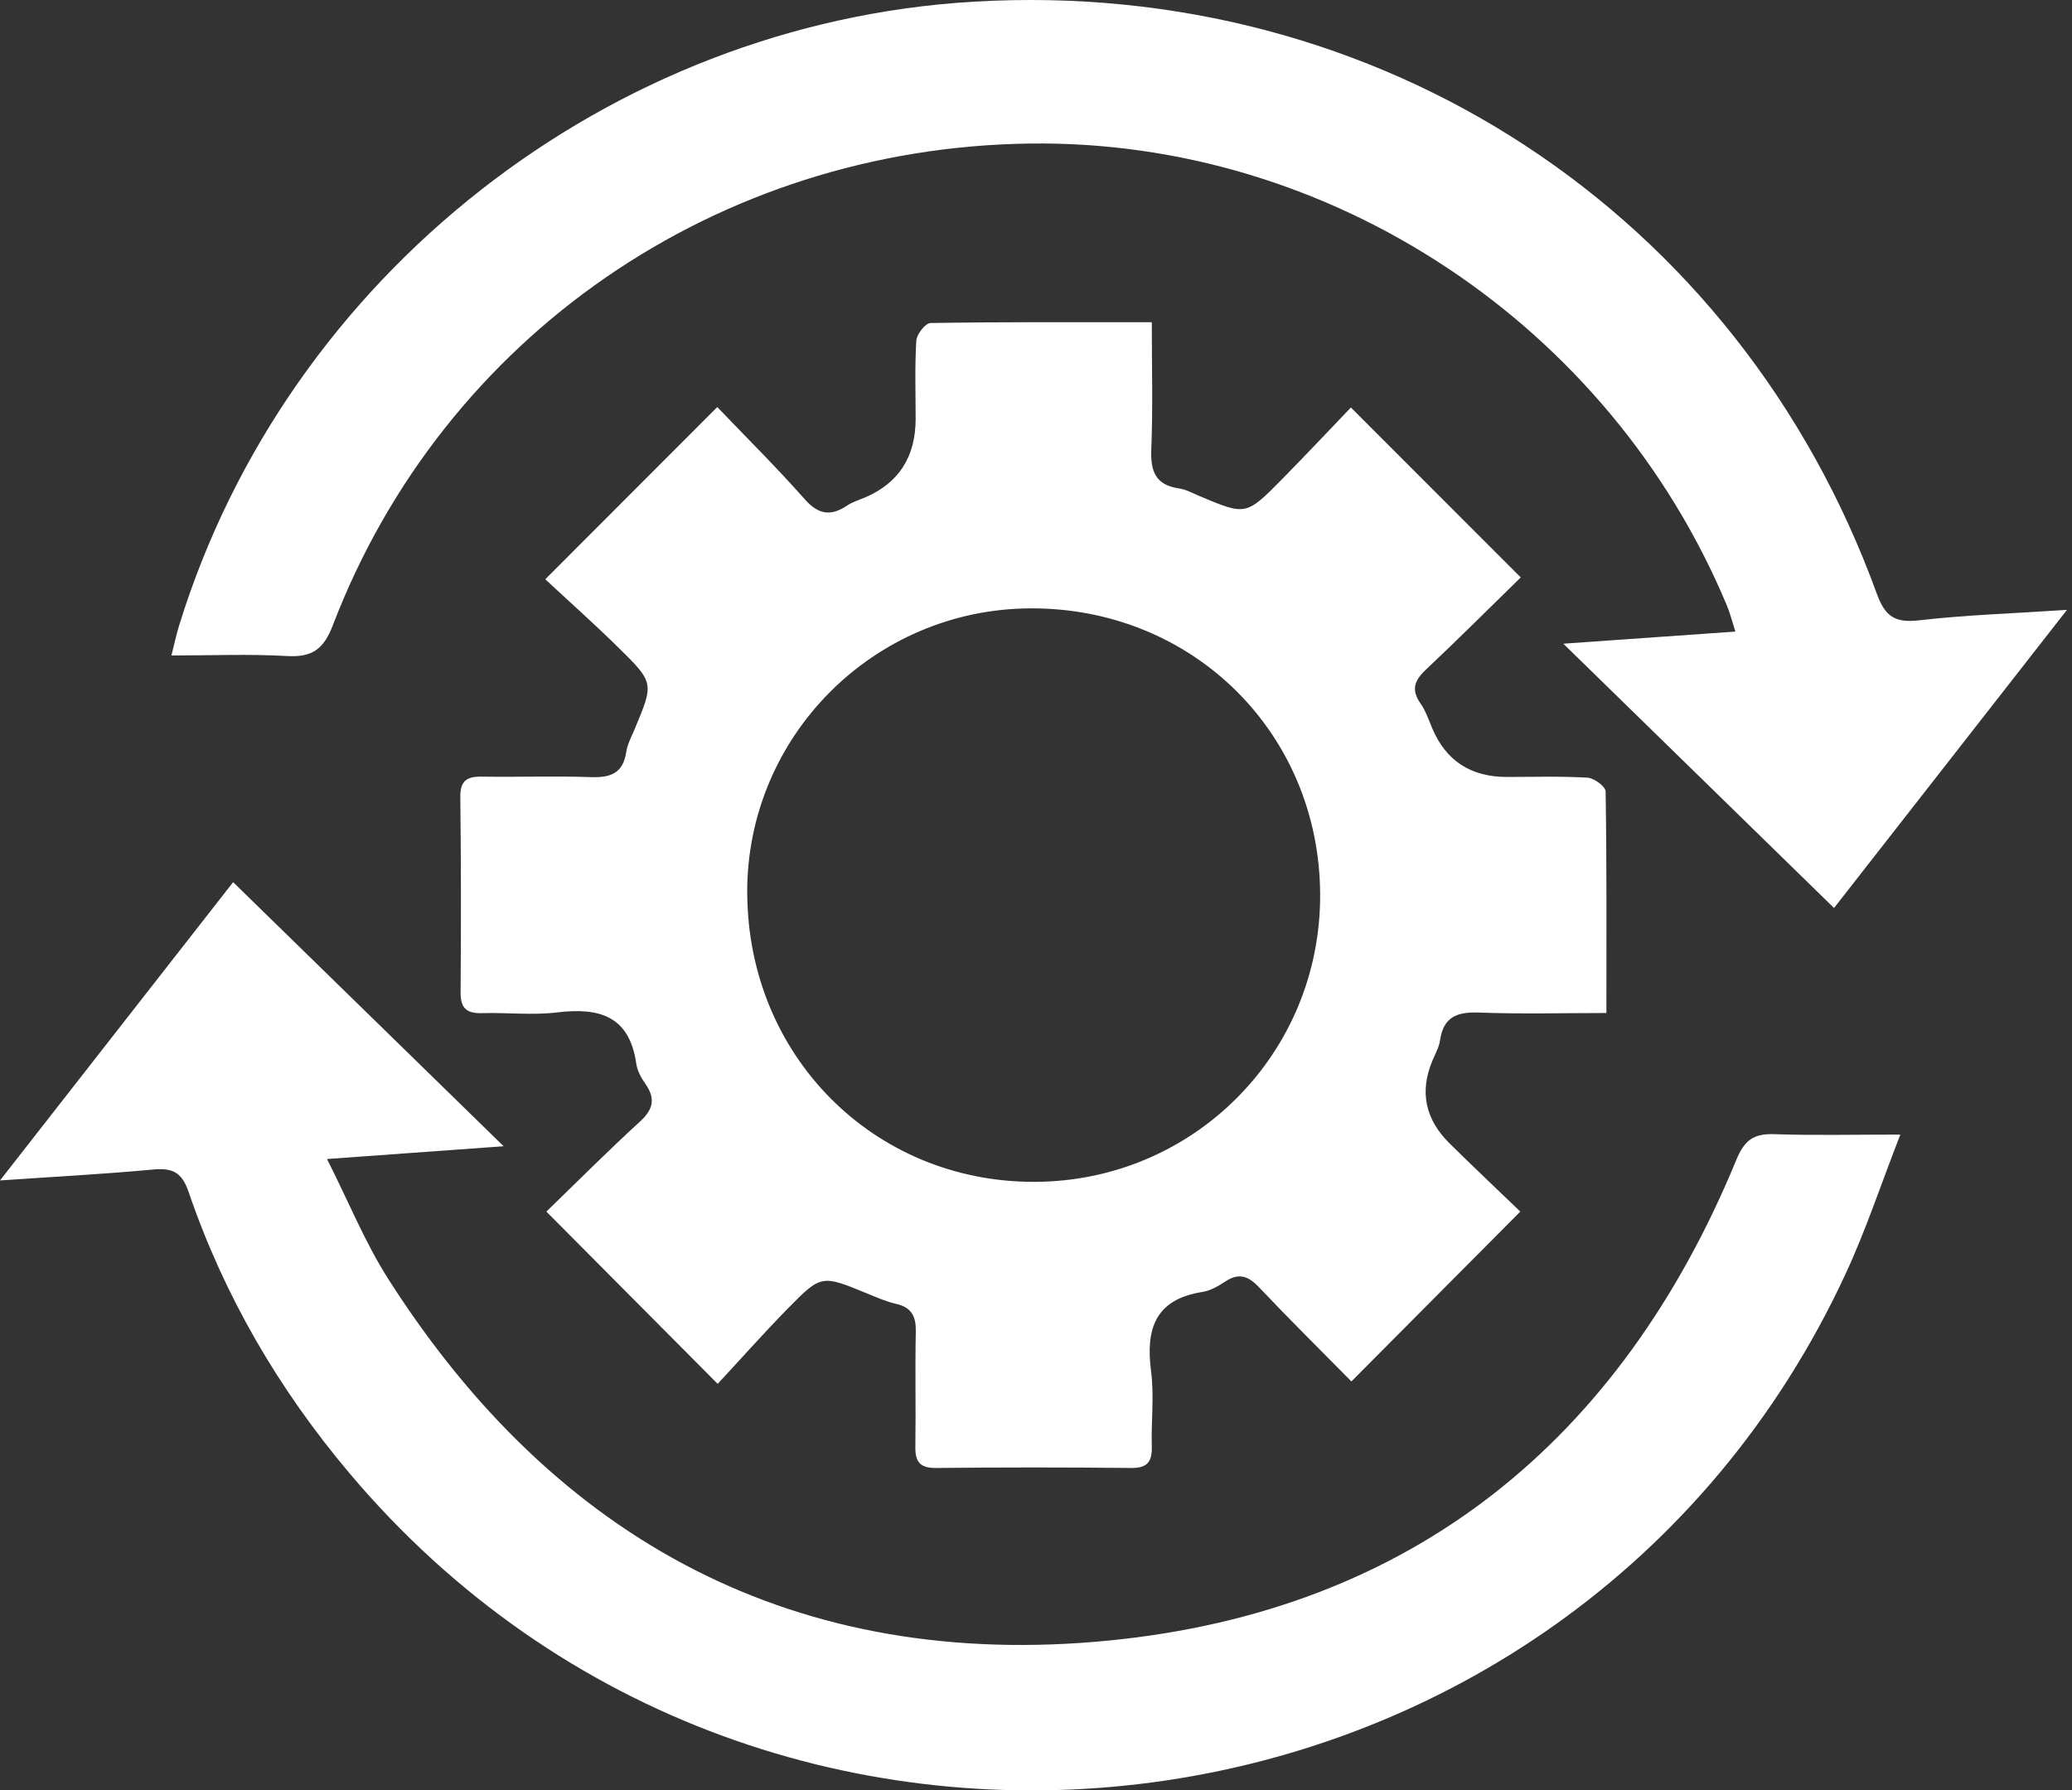
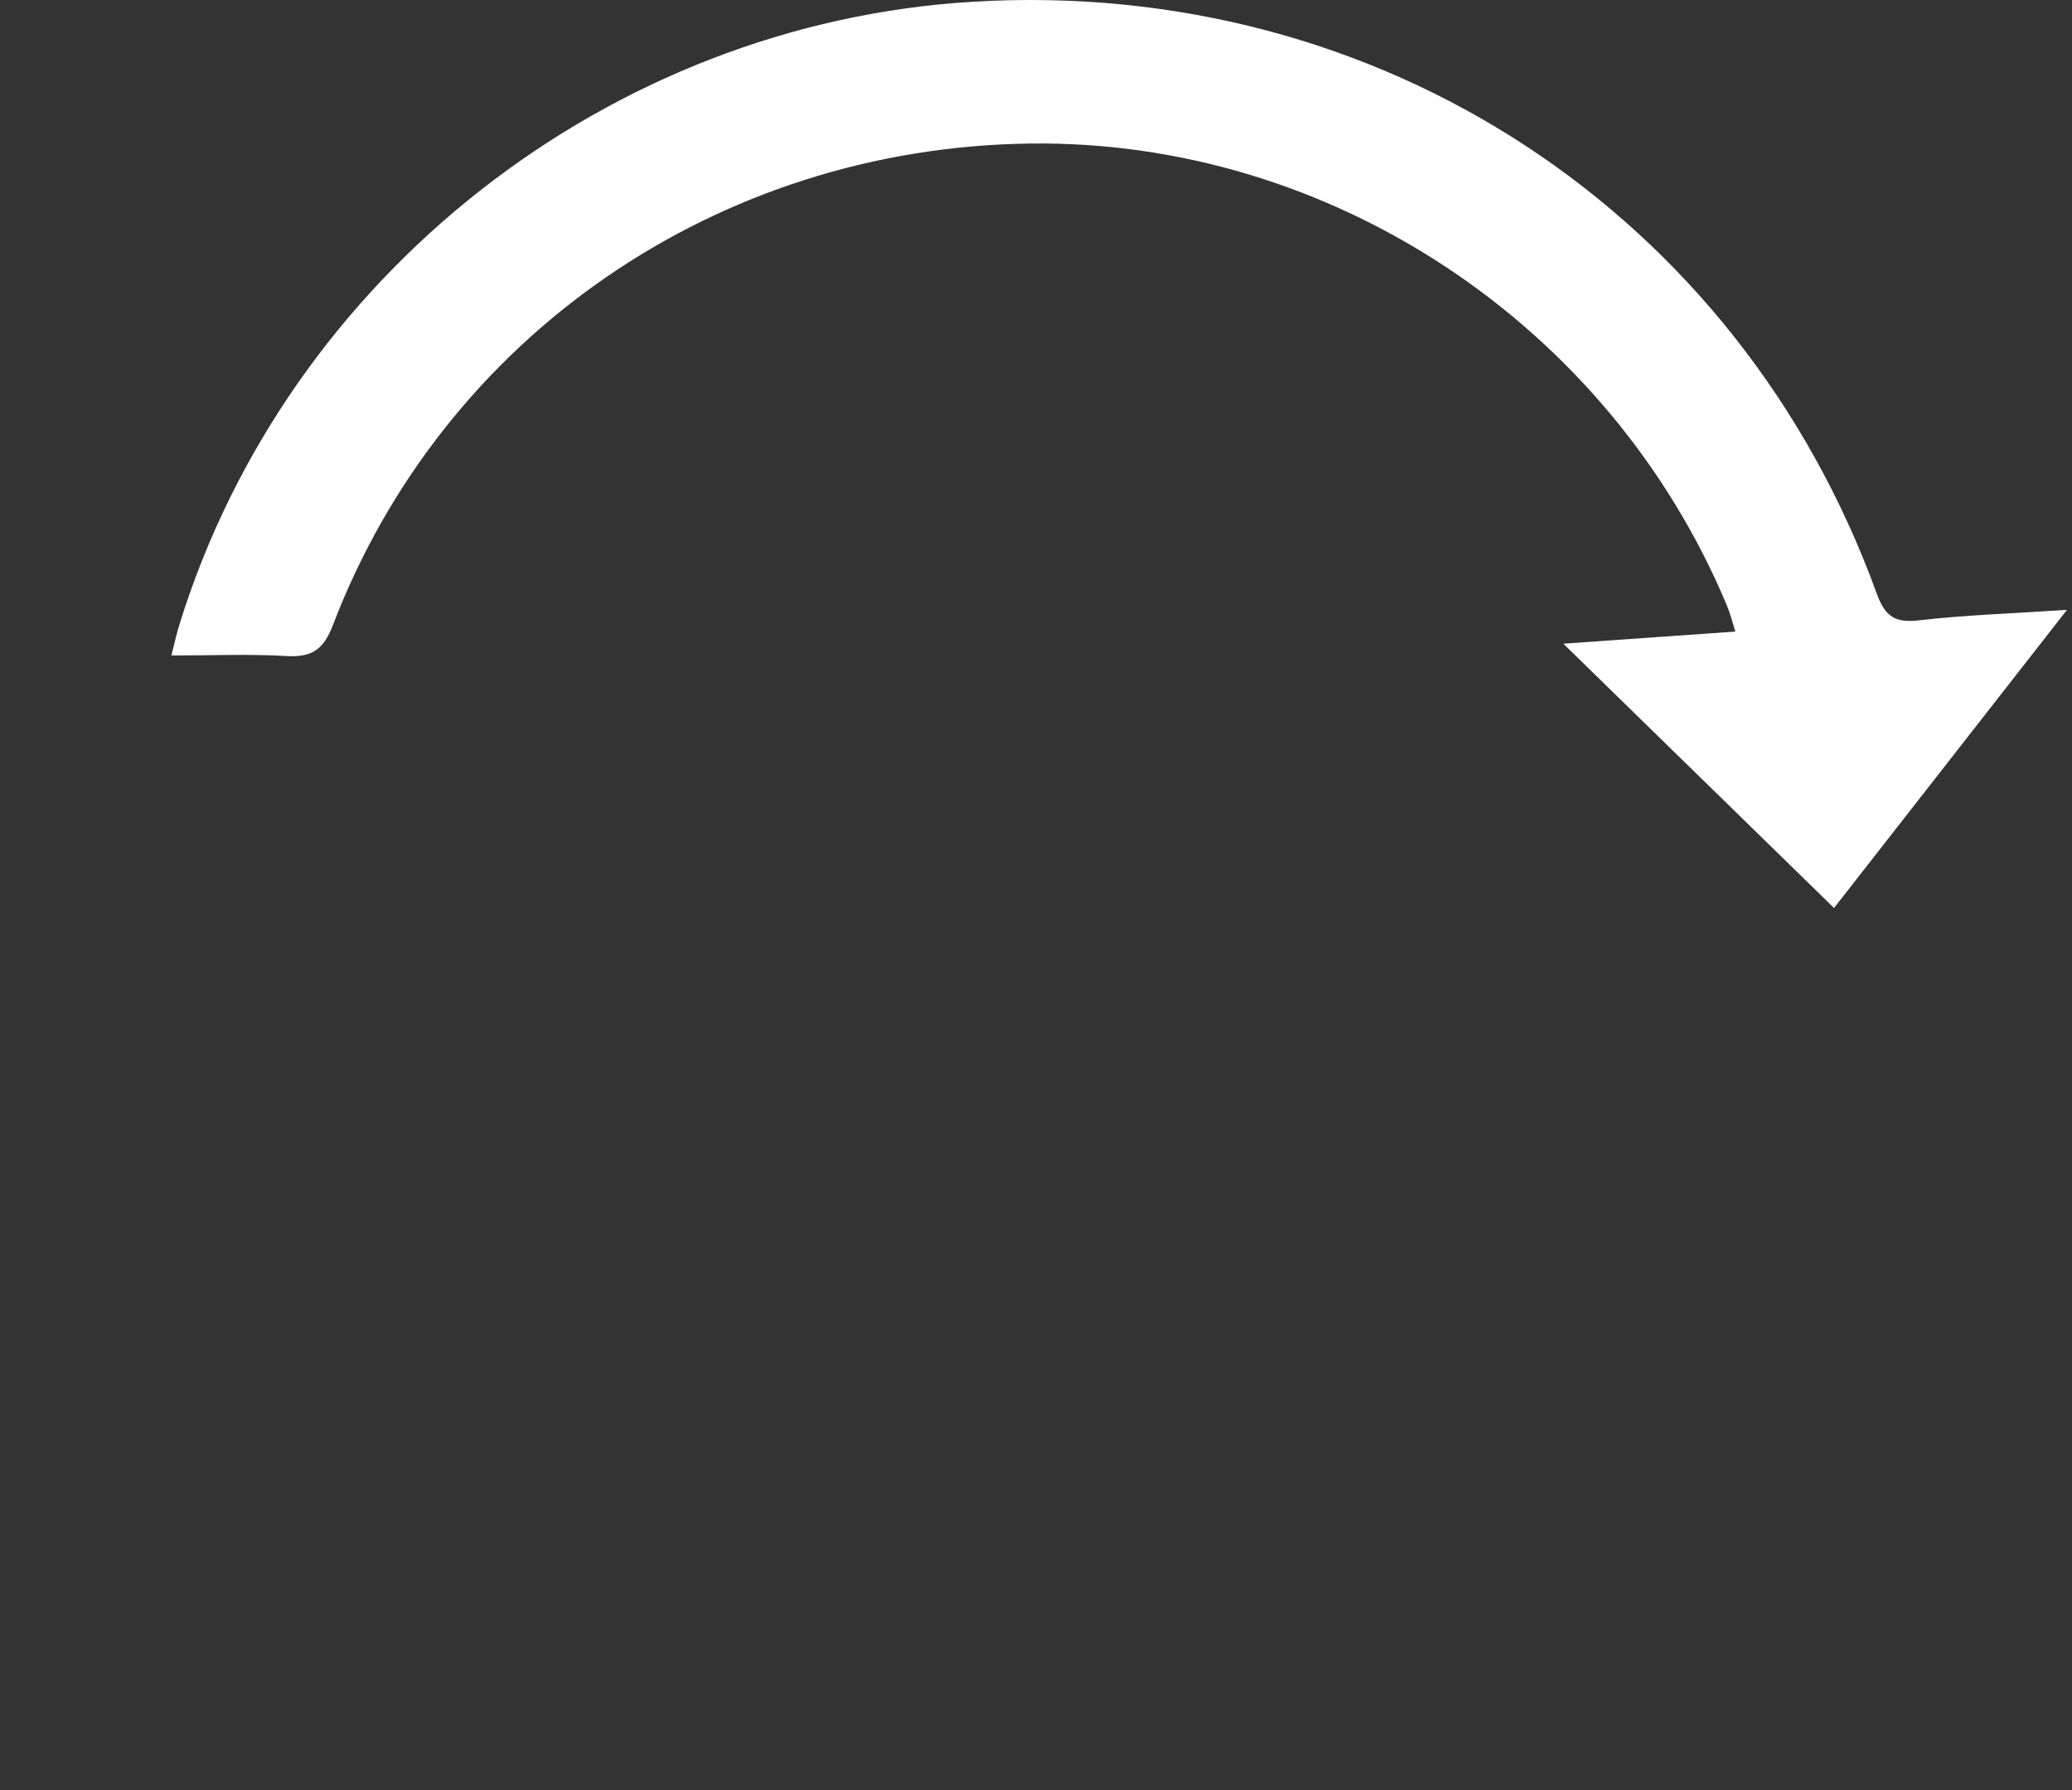
<svg xmlns="http://www.w3.org/2000/svg" width="81" height="70" viewBox="0 0 81 70" fill="none">
  <rect x="0" y="0" width="81" height="70" fill="#333333" stroke="none" />
-   <path d="M59.447 22.578C58.228 23.768 56.997 25 55.729 26.194C55.286 26.611 55.164 26.975 55.529 27.499C55.734 27.791 55.852 28.147 55.993 28.481C56.527 29.743 57.497 30.375 58.902 30.377C59.956 30.377 61.012 30.342 62.063 30.405C62.319 30.42 62.764 30.752 62.768 30.942C62.814 33.77 62.799 36.597 62.799 39.606C61.08 39.606 59.458 39.65 57.841 39.589C56.993 39.556 56.432 39.731 56.297 40.665C56.257 40.944 56.105 41.21 55.993 41.478C55.492 42.683 55.713 43.755 56.659 44.695C57.588 45.611 58.535 46.506 59.432 47.37C57.189 49.626 55.048 51.777 52.83 54.01C51.64 52.803 50.401 51.579 49.205 50.315C48.784 49.873 48.413 49.761 47.892 50.108C47.623 50.287 47.313 50.464 47.004 50.512C45.16 50.802 44.782 51.954 44.998 53.61C45.125 54.575 44.998 55.572 45.027 56.551C45.044 57.141 44.861 57.4 44.222 57.394C41.678 57.367 39.131 57.367 36.587 57.394C35.946 57.4 35.773 57.136 35.784 56.549C35.806 55.059 35.769 53.569 35.801 52.078C35.815 51.481 35.649 51.118 35.033 50.979C34.647 50.891 34.276 50.726 33.908 50.575C32.123 49.842 32.108 49.822 30.787 51.171C29.849 52.129 28.957 53.135 28.056 54.105C25.751 51.786 23.613 49.637 21.359 47.37C22.546 46.222 23.748 45.013 25.005 43.863C25.529 43.386 25.642 42.964 25.232 42.38C25.069 42.146 24.914 41.867 24.874 41.59C24.61 39.724 23.432 39.382 21.789 39.582C20.822 39.7 19.827 39.582 18.848 39.611C18.254 39.628 18.001 39.43 18.006 38.801C18.025 36.257 18.025 33.711 17.995 31.167C17.986 30.523 18.252 30.355 18.837 30.364C20.255 30.388 21.673 30.333 23.09 30.383C23.851 30.409 24.351 30.248 24.479 29.412C24.527 29.096 24.689 28.795 24.815 28.494C25.564 26.704 25.579 26.694 24.145 25.288C23.214 24.374 22.236 23.504 21.316 22.648C23.615 20.346 25.758 18.199 28.04 15.915C29.168 17.093 30.355 18.269 31.459 19.517C31.998 20.128 32.481 20.191 33.12 19.764C33.327 19.624 33.578 19.55 33.814 19.45C35.136 18.887 35.796 17.86 35.795 16.371C35.795 15.352 35.758 14.333 35.821 13.318C35.836 13.067 36.179 12.631 36.378 12.629C39.205 12.583 42.033 12.598 45.027 12.598C45.027 14.322 45.073 15.945 45.007 17.564C44.972 18.422 45.169 18.961 46.089 19.096C46.369 19.137 46.637 19.288 46.903 19.399C48.706 20.156 48.712 20.163 50.117 18.736C51.034 17.806 51.926 16.855 52.81 15.932C55.062 18.184 57.206 20.331 59.45 22.576L59.447 22.578ZM29.212 34.911C29.234 41.271 34.152 46.22 40.436 46.207C46.661 46.194 51.636 41.184 51.608 34.961C51.579 28.644 46.611 23.748 40.264 23.785C34.139 23.822 29.19 28.801 29.21 34.911H29.212Z" fill="white" />
  <path d="M61.123 25.166C63.495 24.998 65.587 24.852 67.839 24.693C67.717 24.309 67.638 23.979 67.507 23.669C62.91 12.686 52.002 5.457 40.266 5.612C28.047 5.771 17.335 13.146 13.013 24.442C12.646 25.4 12.191 25.705 11.209 25.649C9.764 25.566 8.311 25.627 6.701 25.627C6.821 25.155 6.899 24.785 7.011 24.427C11.237 10.774 23.823 0.903 38.071 0.065C53.936 -0.869 67.955 8.306 73.368 23.209C73.691 24.097 74.073 24.361 75.009 24.254C76.833 24.043 78.677 23.986 80.804 23.844C77.673 27.85 74.717 31.636 71.697 35.5C68.186 32.072 64.763 28.73 61.119 25.171L61.123 25.166Z" fill="white" />
-   <path d="M0 46.152C3.144 42.127 6.092 38.356 9.114 34.49C12.625 37.918 16.066 41.278 19.688 44.815C17.309 44.987 15.191 45.14 12.784 45.314C13.629 46.988 14.268 48.572 15.169 49.99C21.739 60.307 31.202 65.338 43.355 64.14C55.188 62.973 63.34 56.349 67.874 45.356C68.199 44.566 68.561 44.317 69.36 44.343C70.911 44.396 72.467 44.359 74.289 44.359C73.532 46.301 72.943 48.092 72.155 49.792C61.437 72.929 30.1 77.101 13.666 57.603C10.892 54.315 8.761 50.665 7.373 46.6C7.094 45.781 6.694 45.657 5.941 45.729C4.067 45.904 2.184 46.002 0.002 46.152H0Z" fill="white" />
</svg>